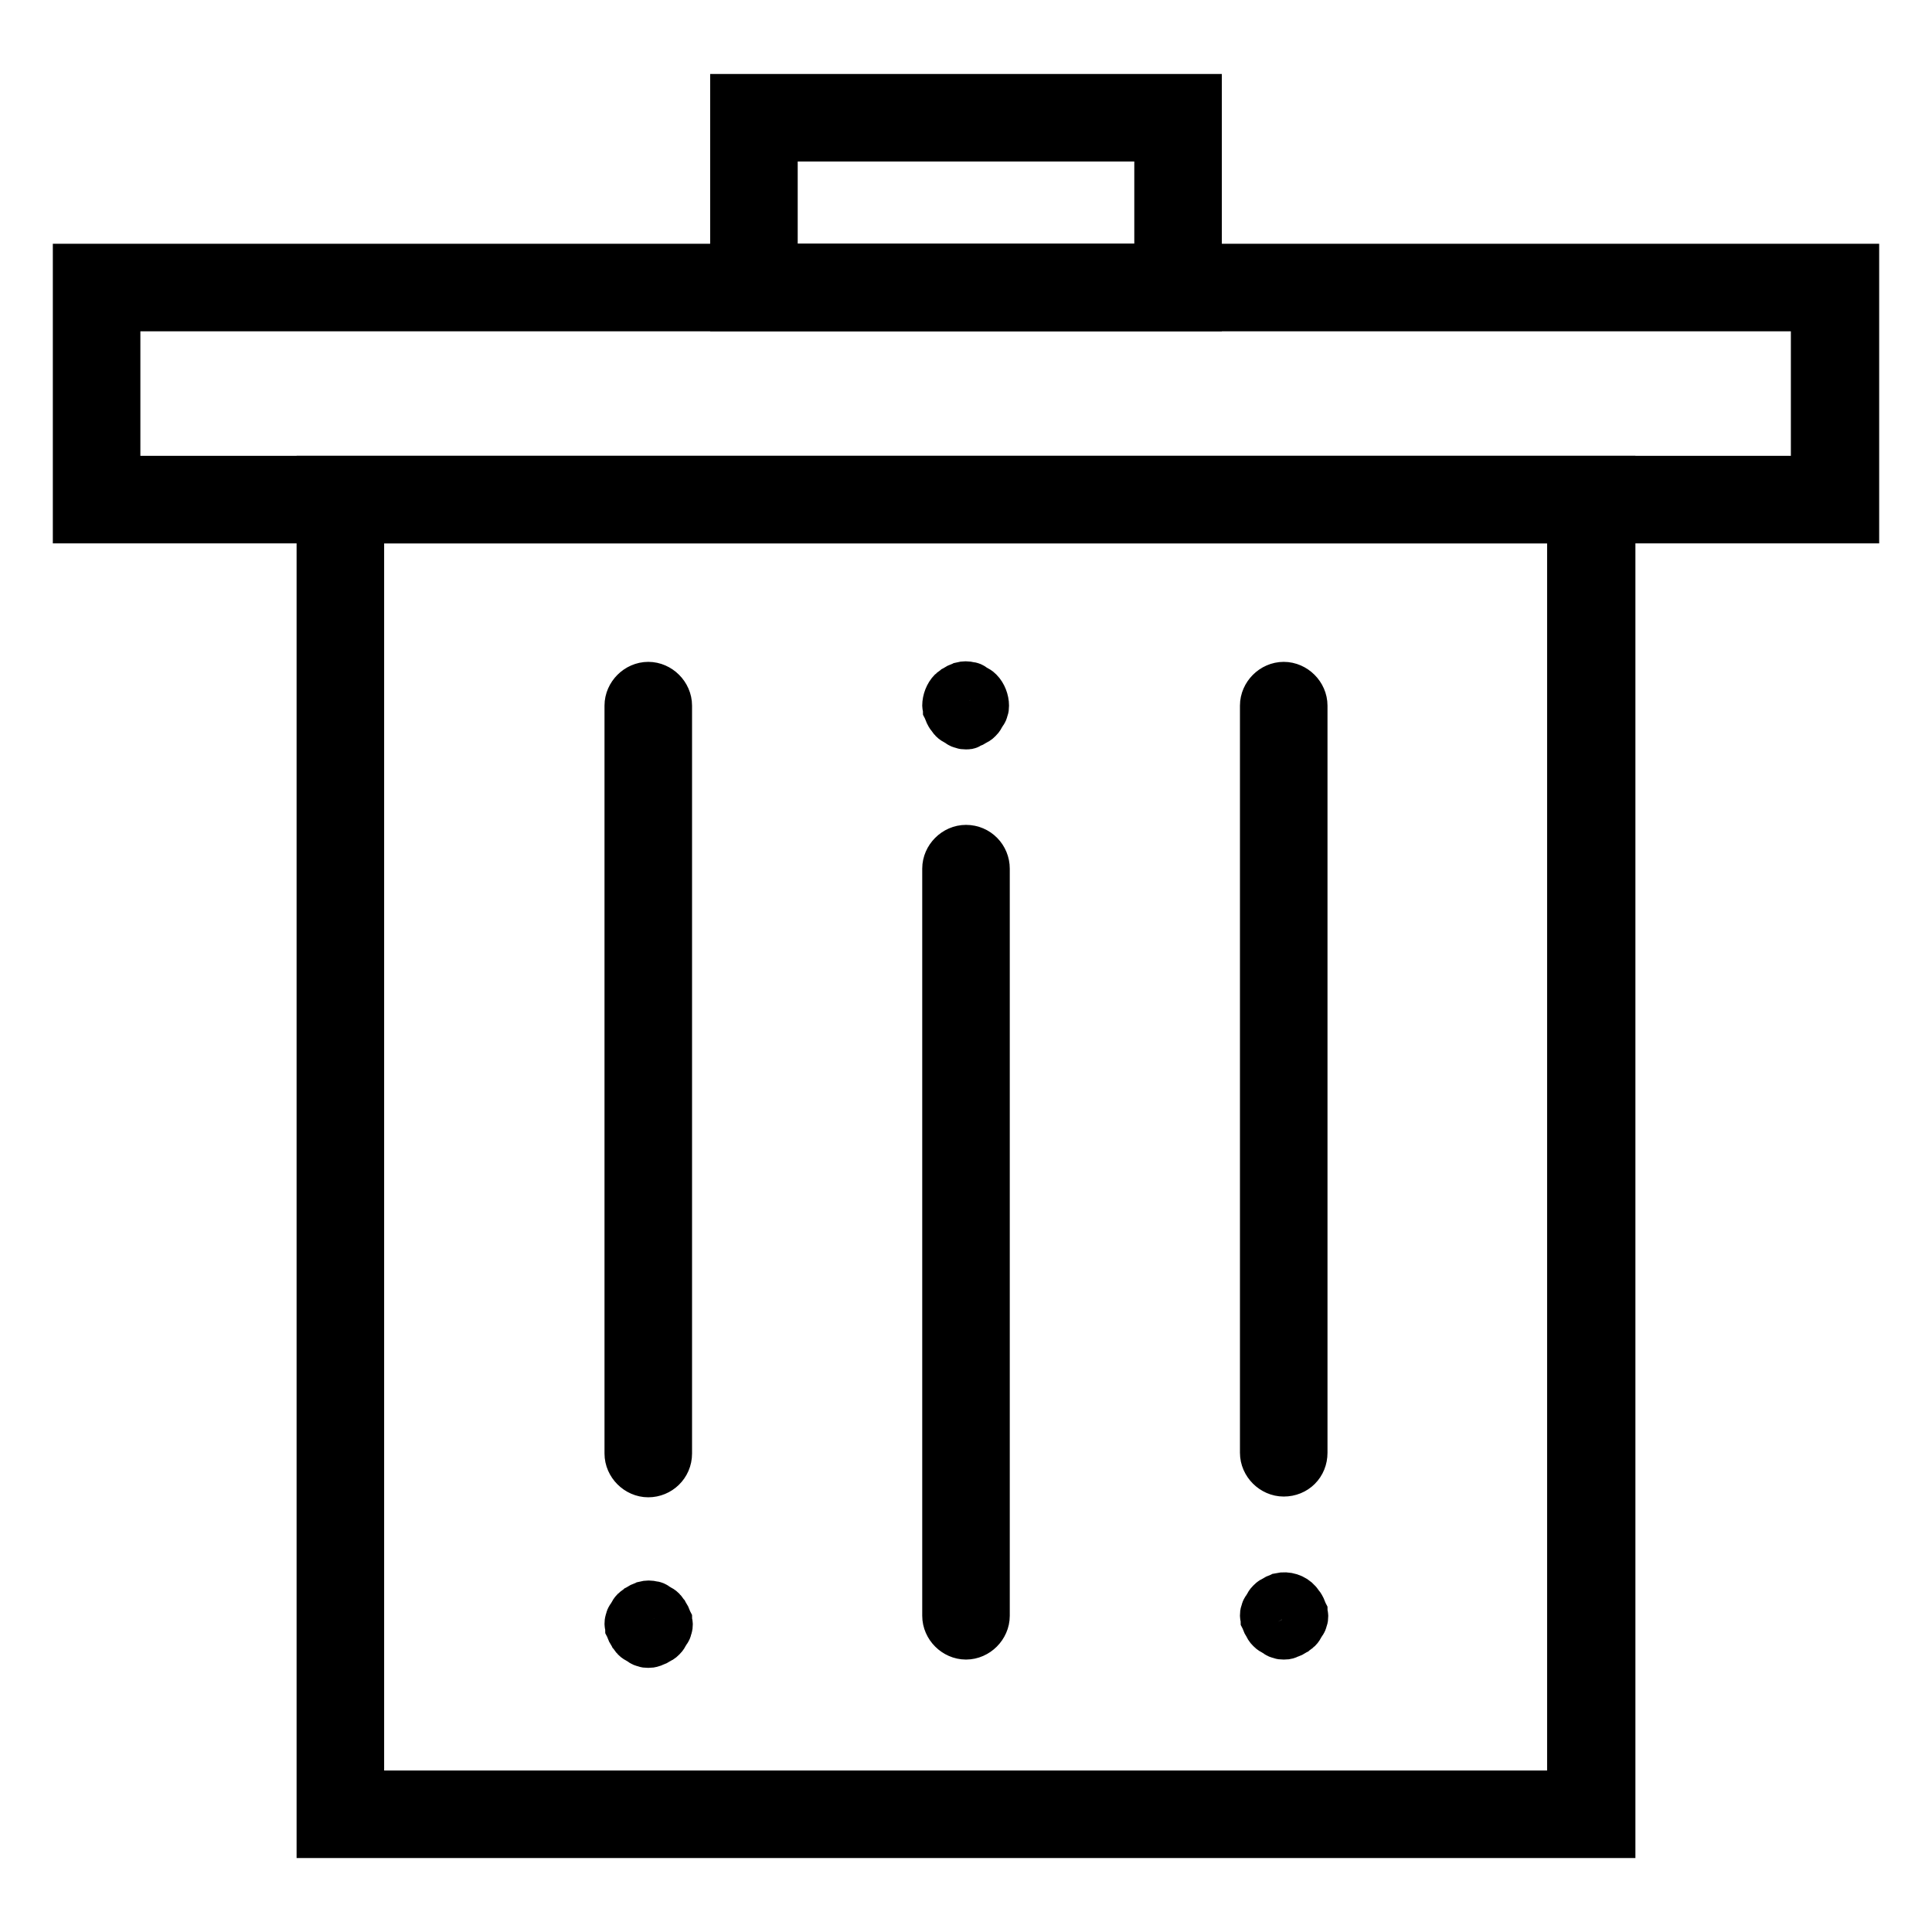
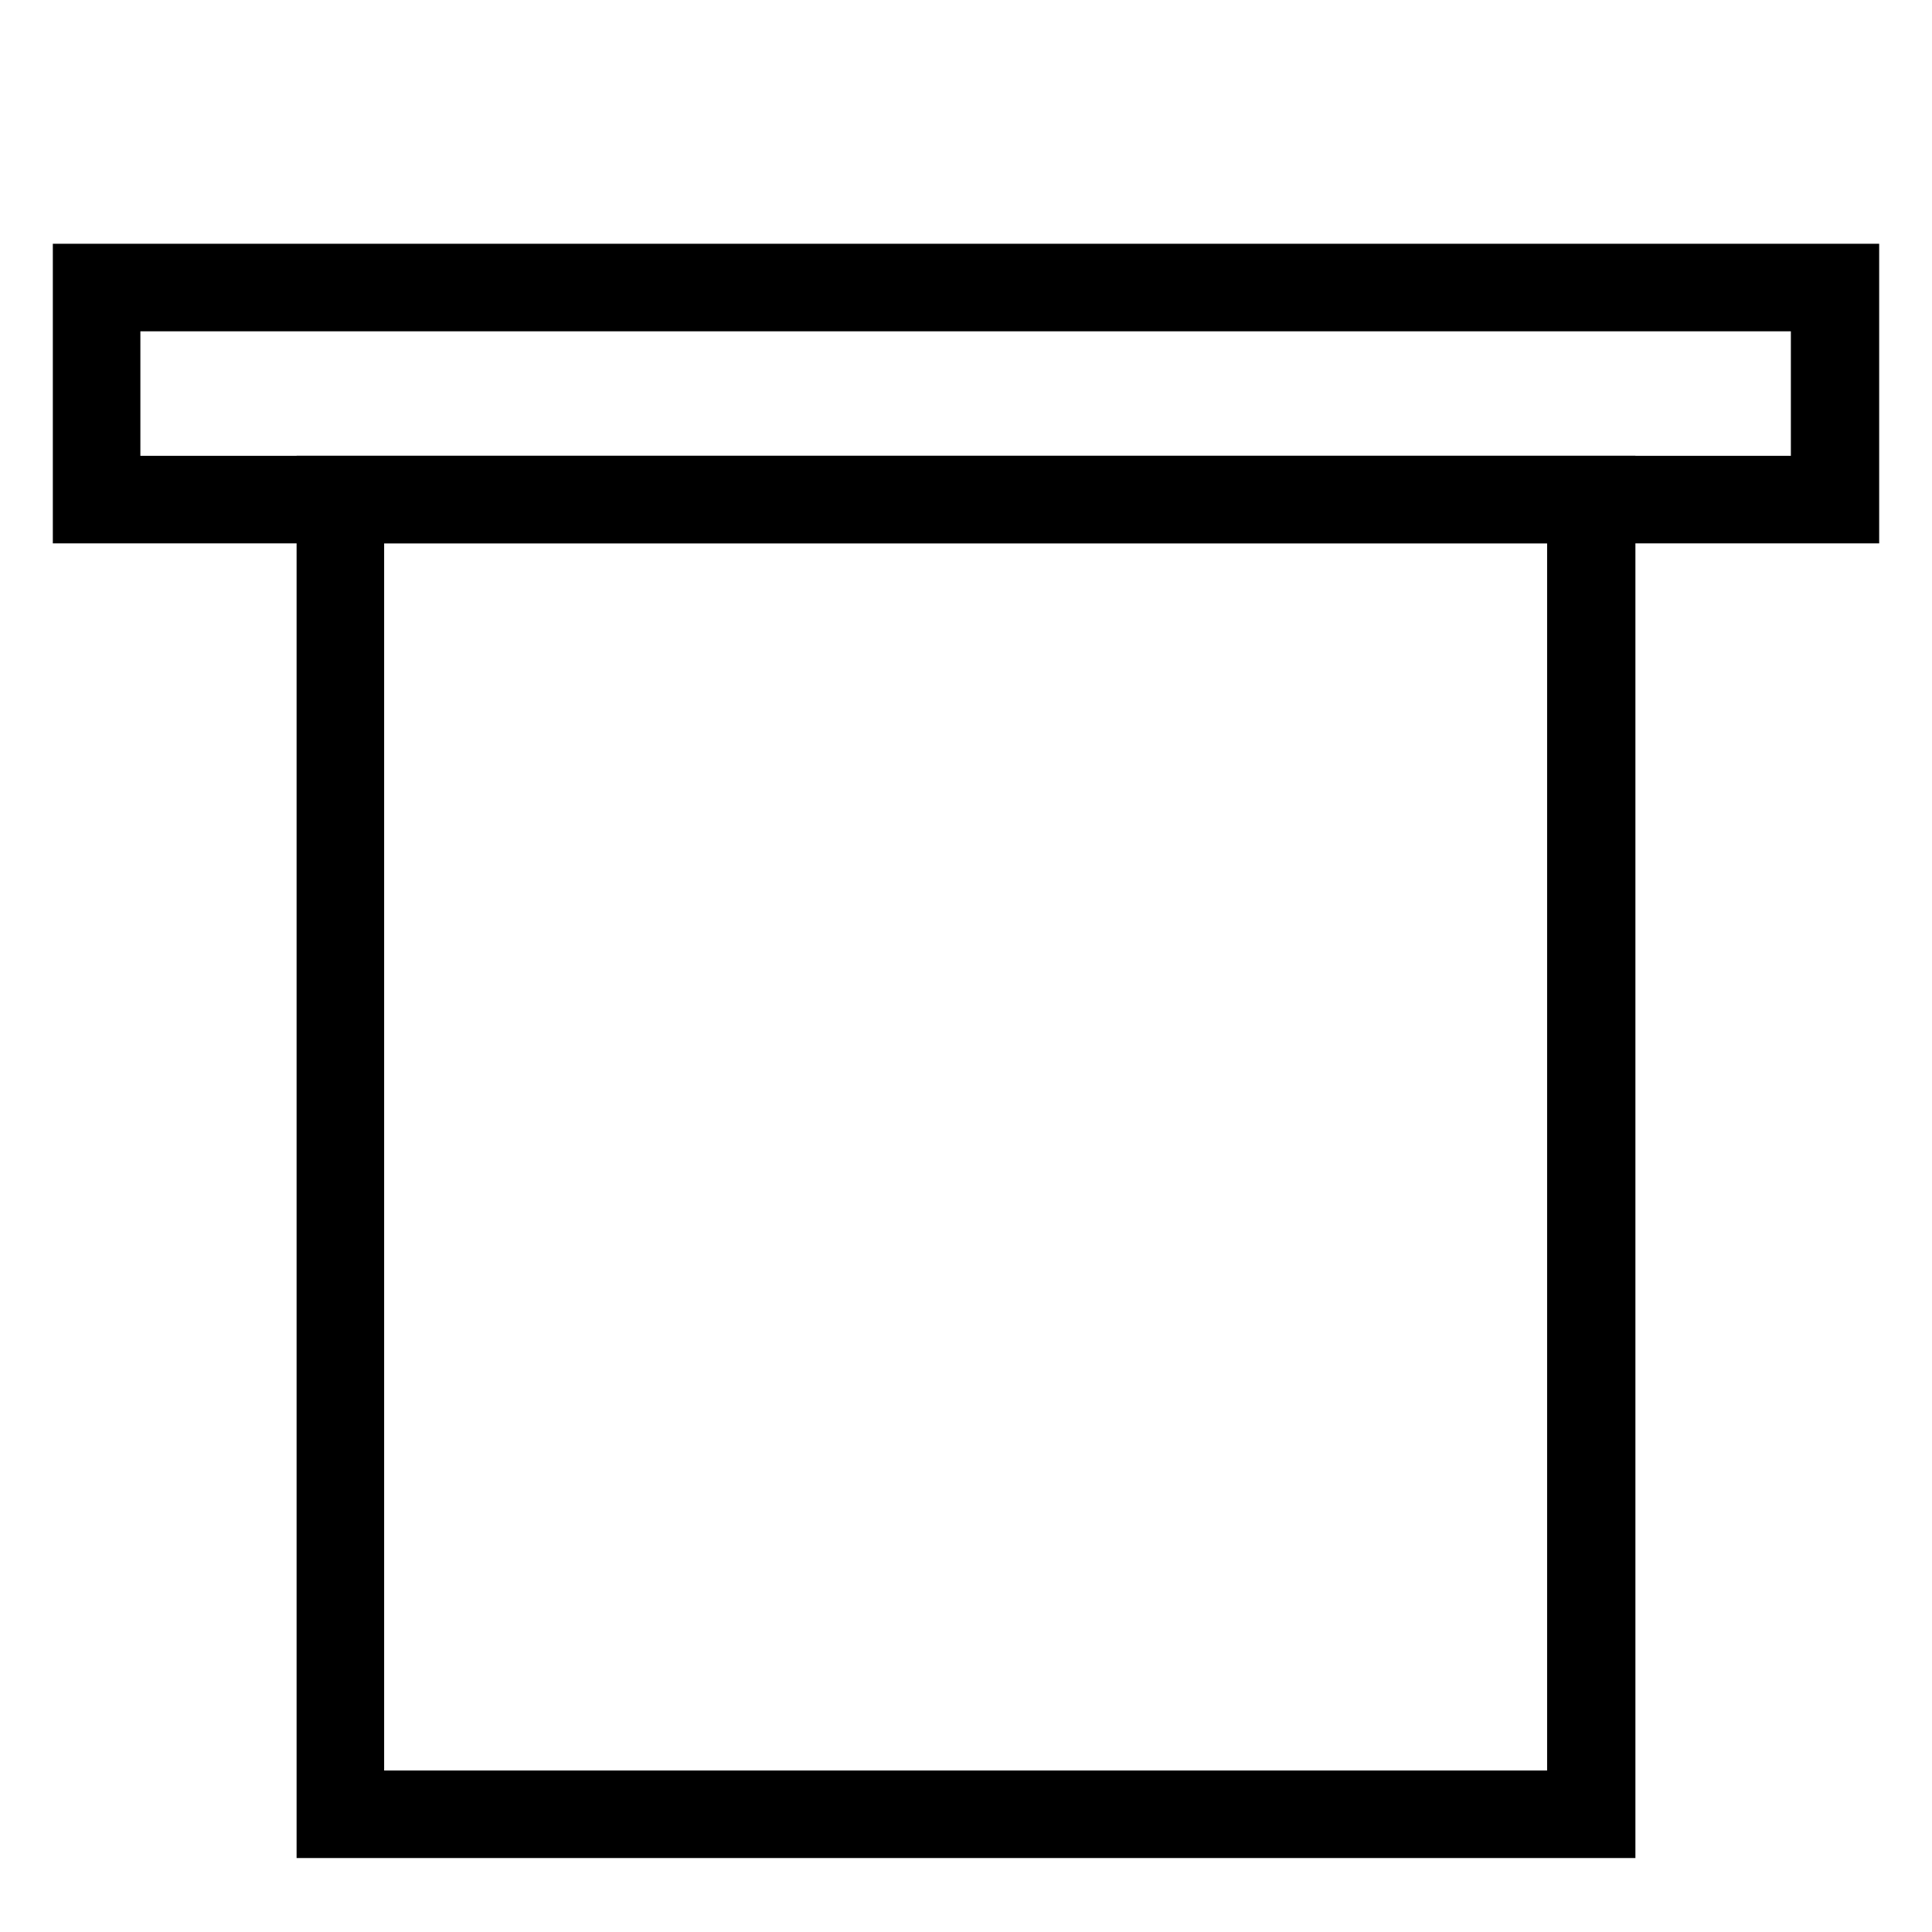
<svg xmlns="http://www.w3.org/2000/svg" version="1.1" x="0px" y="0px" viewBox="0 0 256 256" enable-background="new 0 0 256 256" xml:space="preserve">
  <g>
    <path stroke-width="6" fill-opacity="0" stroke="#000000" d="M213.7,243.2H42.3V63.4h171.4L213.7,243.2L213.7,243.2z M47.9,237.6h160.1V69H47.9V237.6z" />
    <path stroke-width="6" fill-opacity="0" stroke="#000000" d="M246,69H10V35.3h236L246,69L246,69z M15.6,63.4h224.7V40.9H15.6V63.4z" />
-     <path stroke-width="6" fill-opacity="0" stroke="#000000" d="M158.9,40.9H97.1V12.8h61.8V40.9L158.9,40.9z M102.7,35.3h50.6V18.4h-50.6V35.3z M85.9,195.4 c-1.5,0-2.8-1.3-2.8-2.8V93.5c0-1.5,1.3-2.8,2.8-2.8c1.5,0,2.8,1.3,2.8,2.8v99.1C88.7,194.2,87.4,195.4,85.9,195.4z M85.9,218 c-0.2,0-0.4,0-0.5-0.1c-0.2,0-0.4-0.1-0.5-0.2c-0.2-0.1-0.3-0.2-0.5-0.3c-0.2-0.1-0.3-0.2-0.4-0.3c-0.1-0.1-0.2-0.3-0.3-0.4 c-0.1-0.2-0.2-0.3-0.3-0.5c-0.1-0.2-0.1-0.3-0.2-0.5c0-0.2-0.1-0.4-0.1-0.5s0-0.4,0.1-0.5c0-0.2,0.1-0.4,0.2-0.5 c0.1-0.2,0.2-0.3,0.3-0.5c0.1-0.2,0.2-0.3,0.3-0.4c0.1-0.1,0.3-0.2,0.4-0.3c0.2-0.1,0.3-0.2,0.5-0.3c0.2-0.1,0.3-0.1,0.5-0.2 c0.4-0.1,0.7-0.1,1.1,0c0.2,0,0.4,0.1,0.5,0.2c0.2,0.1,0.3,0.2,0.5,0.3c0.2,0.1,0.3,0.2,0.4,0.3c0.1,0.1,0.2,0.3,0.3,0.4 c0.1,0.2,0.2,0.3,0.3,0.5c0.1,0.2,0.1,0.3,0.2,0.5c0,0.2,0.1,0.4,0.1,0.5s0,0.4-0.1,0.5c0,0.2-0.1,0.4-0.2,0.5 c-0.1,0.2-0.2,0.3-0.3,0.5c-0.1,0.2-0.2,0.3-0.3,0.4c-0.1,0.1-0.3,0.3-0.4,0.3c-0.2,0.1-0.3,0.2-0.5,0.3c-0.2,0.1-0.3,0.1-0.5,0.2 C86.2,218,86.1,218,85.9,218z M128,216.9c-1.5,0-2.8-1.3-2.8-2.8v-99c0-1.5,1.3-2.8,2.8-2.8c1.6,0,2.8,1.3,2.8,2.8v99 C130.8,215.6,129.5,216.9,128,216.9L128,216.9z M128,96.3c-0.2,0-0.4,0-0.5-0.1c-0.2,0-0.4-0.1-0.5-0.2c-0.2-0.1-0.3-0.2-0.5-0.3 c-0.2-0.1-0.3-0.2-0.4-0.3c-0.1-0.1-0.2-0.3-0.3-0.4s-0.2-0.3-0.3-0.5c-0.1-0.2-0.1-0.3-0.2-0.5c0-0.2-0.1-0.4-0.1-0.5 c0-0.7,0.3-1.5,0.8-2c0.1-0.1,0.3-0.2,0.4-0.3c0.2-0.1,0.3-0.2,0.5-0.3c0.2-0.1,0.3-0.1,0.5-0.2c0.4-0.1,0.7-0.1,1.1,0 c0.2,0,0.4,0.1,0.5,0.2c0.2,0.1,0.3,0.2,0.5,0.3c0.2,0.1,0.3,0.2,0.4,0.3c0.5,0.5,0.8,1.3,0.8,2c0,0.2,0,0.4-0.1,0.5 c0,0.2-0.1,0.4-0.2,0.5c-0.1,0.2-0.2,0.3-0.3,0.5s-0.2,0.3-0.3,0.4c-0.1,0.1-0.3,0.3-0.4,0.3c-0.2,0.1-0.3,0.2-0.5,0.3 c-0.2,0.1-0.3,0.1-0.5,0.2C128.4,96.3,128.2,96.3,128,96.3L128,96.3z M170.1,195.3c-1.5,0-2.8-1.3-2.8-2.8v-99 c0-1.5,1.3-2.8,2.8-2.8s2.8,1.3,2.8,2.8v99C172.9,194.1,171.7,195.3,170.1,195.3z M170.1,216.9c-0.2,0-0.4,0-0.5-0.1 c-0.2,0-0.4-0.1-0.5-0.2c-0.2-0.1-0.3-0.2-0.5-0.3c-0.2-0.1-0.3-0.2-0.4-0.3s-0.3-0.3-0.3-0.4c-0.1-0.2-0.2-0.3-0.3-0.5 c-0.1-0.2-0.1-0.3-0.2-0.5c0-0.2-0.1-0.4-0.1-0.5c0-0.2,0-0.4,0.1-0.5c0-0.2,0.1-0.4,0.2-0.5c0.1-0.2,0.2-0.3,0.3-0.5 c0.1-0.2,0.2-0.3,0.3-0.4s0.3-0.3,0.4-0.3c0.2-0.1,0.3-0.2,0.5-0.3c0.2-0.1,0.3-0.1,0.5-0.2c0.9-0.2,1.9,0.1,2.5,0.8 c0.1,0.1,0.2,0.3,0.3,0.4s0.2,0.3,0.3,0.5c0.1,0.2,0.1,0.3,0.2,0.5c0,0.2,0.1,0.4,0.1,0.5c0,0.2,0,0.4-0.1,0.5 c0,0.2-0.1,0.4-0.2,0.5c-0.1,0.2-0.2,0.3-0.3,0.5s-0.2,0.3-0.3,0.4s-0.3,0.2-0.4,0.3c-0.2,0.1-0.3,0.2-0.5,0.3 c-0.2,0.1-0.3,0.1-0.5,0.2C170.5,216.9,170.3,216.9,170.1,216.9L170.1,216.9z" />
  </g>
</svg>